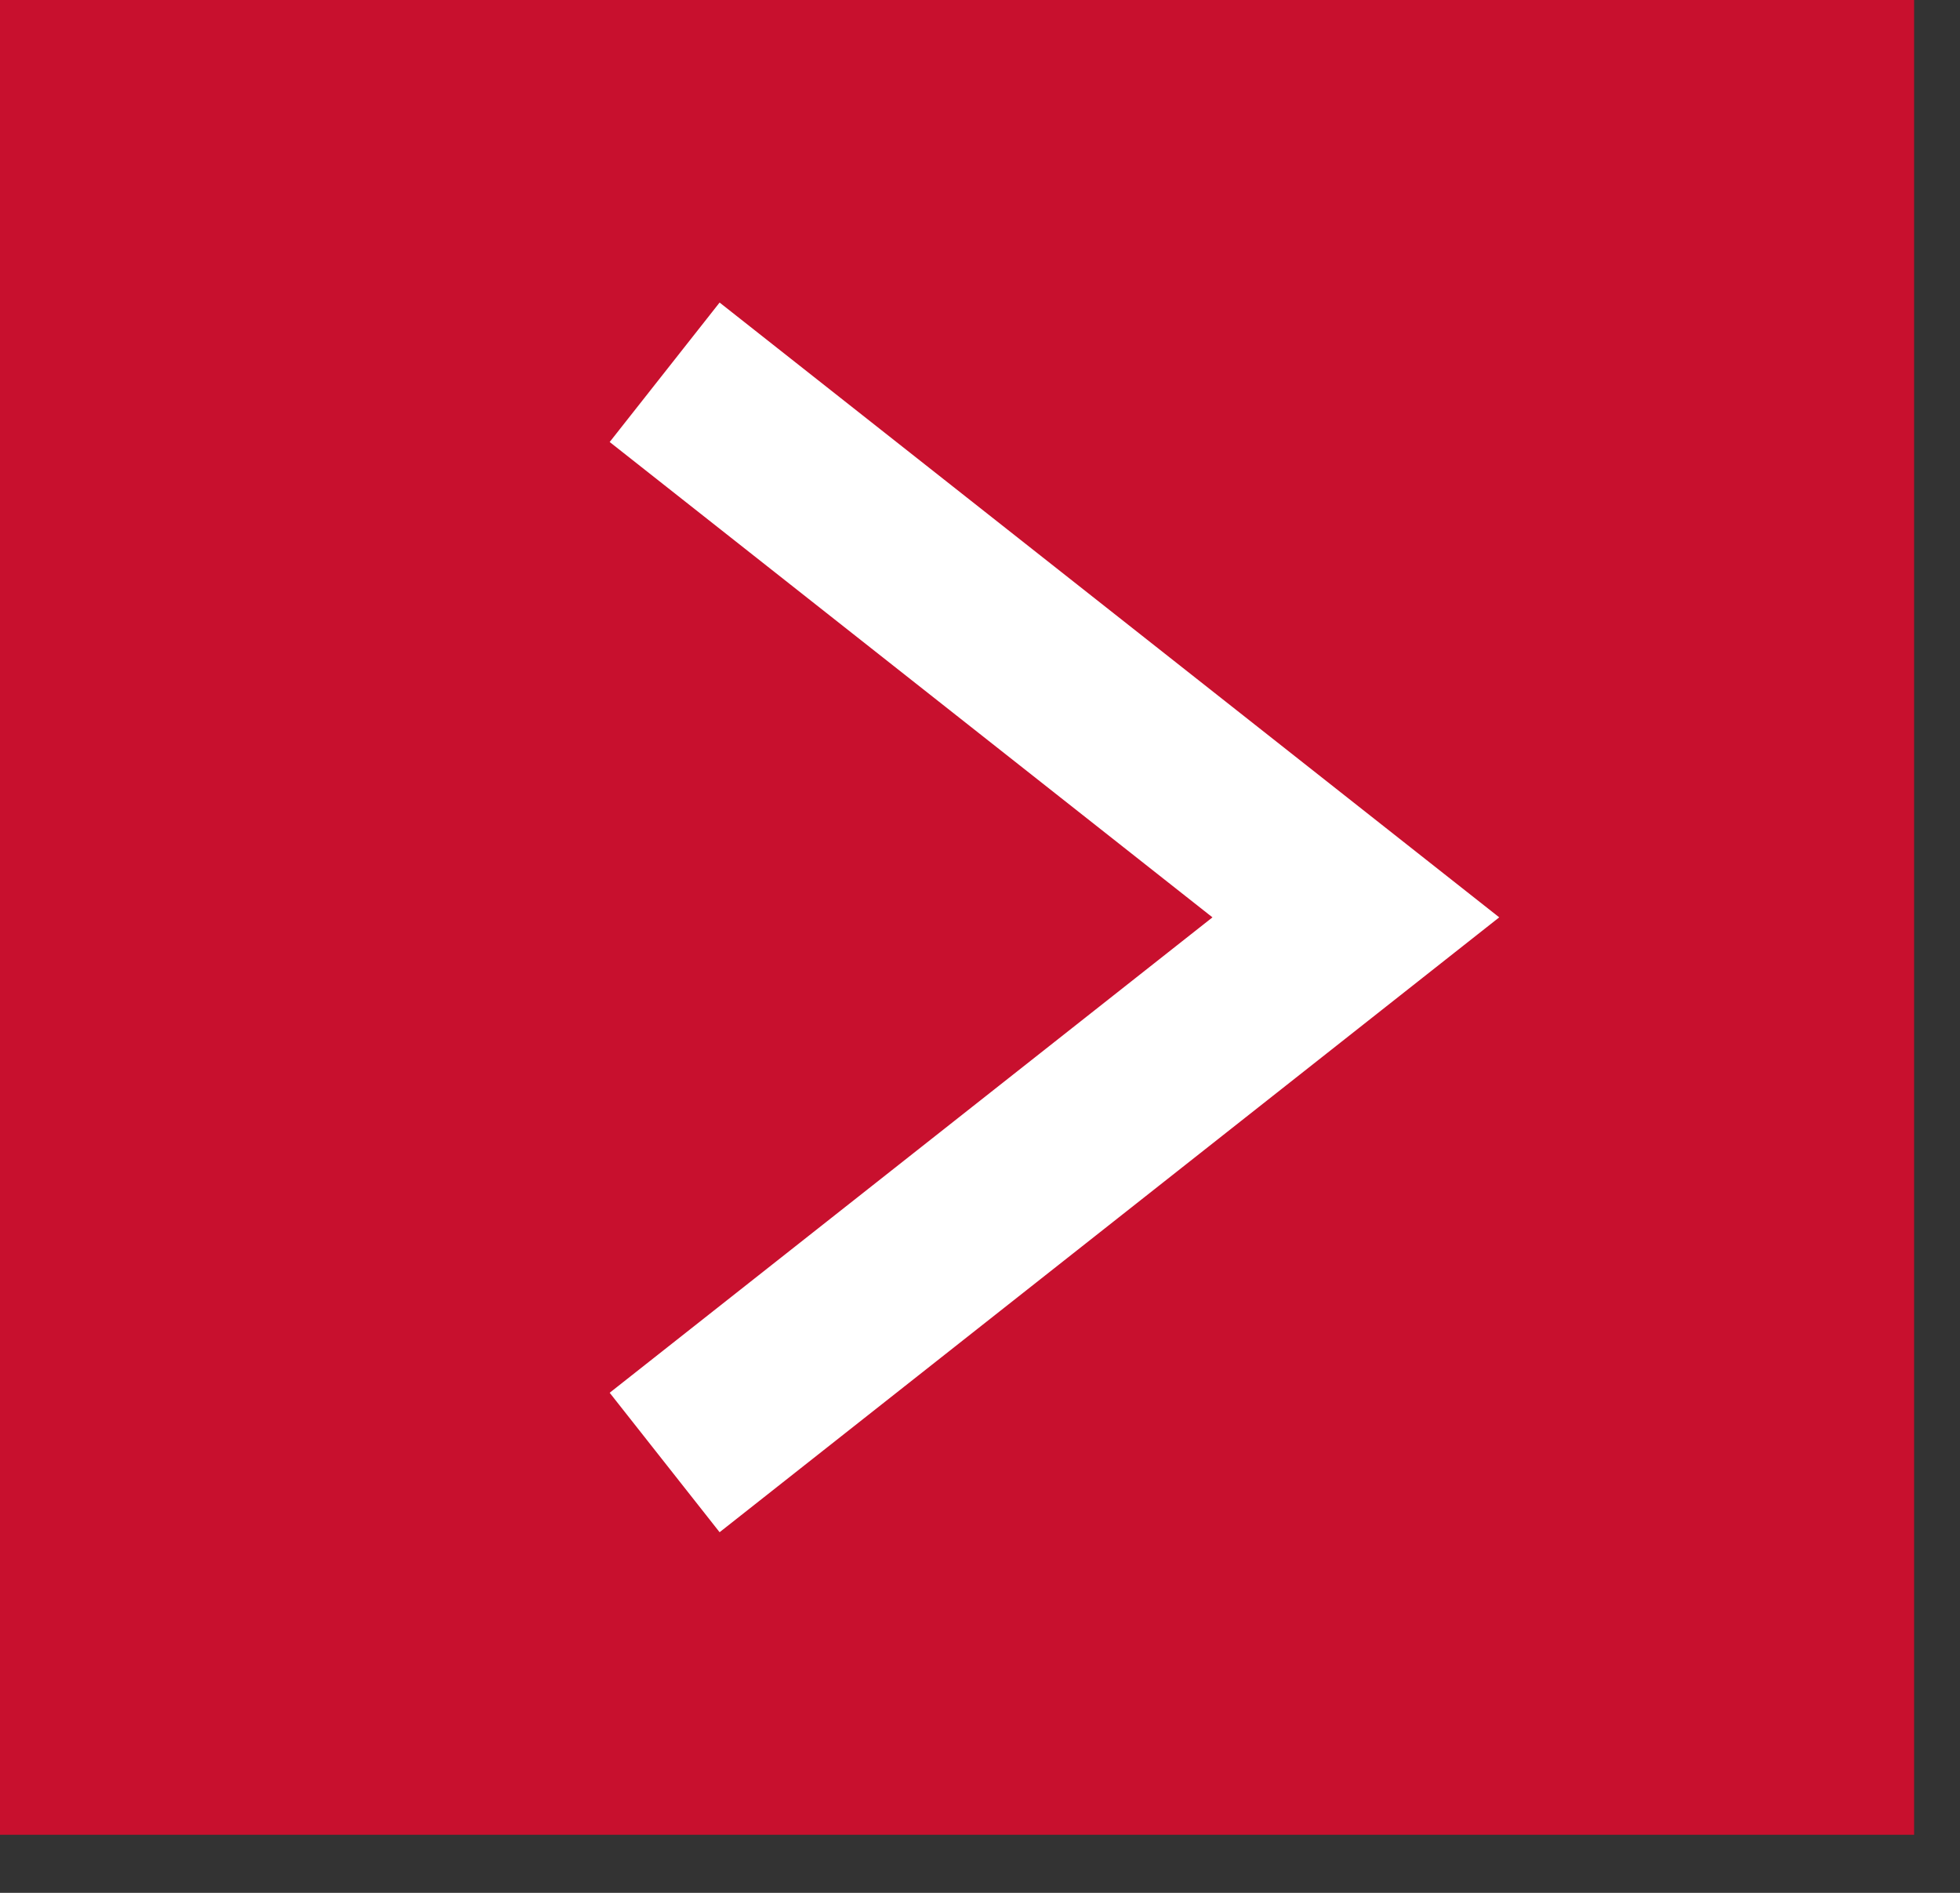
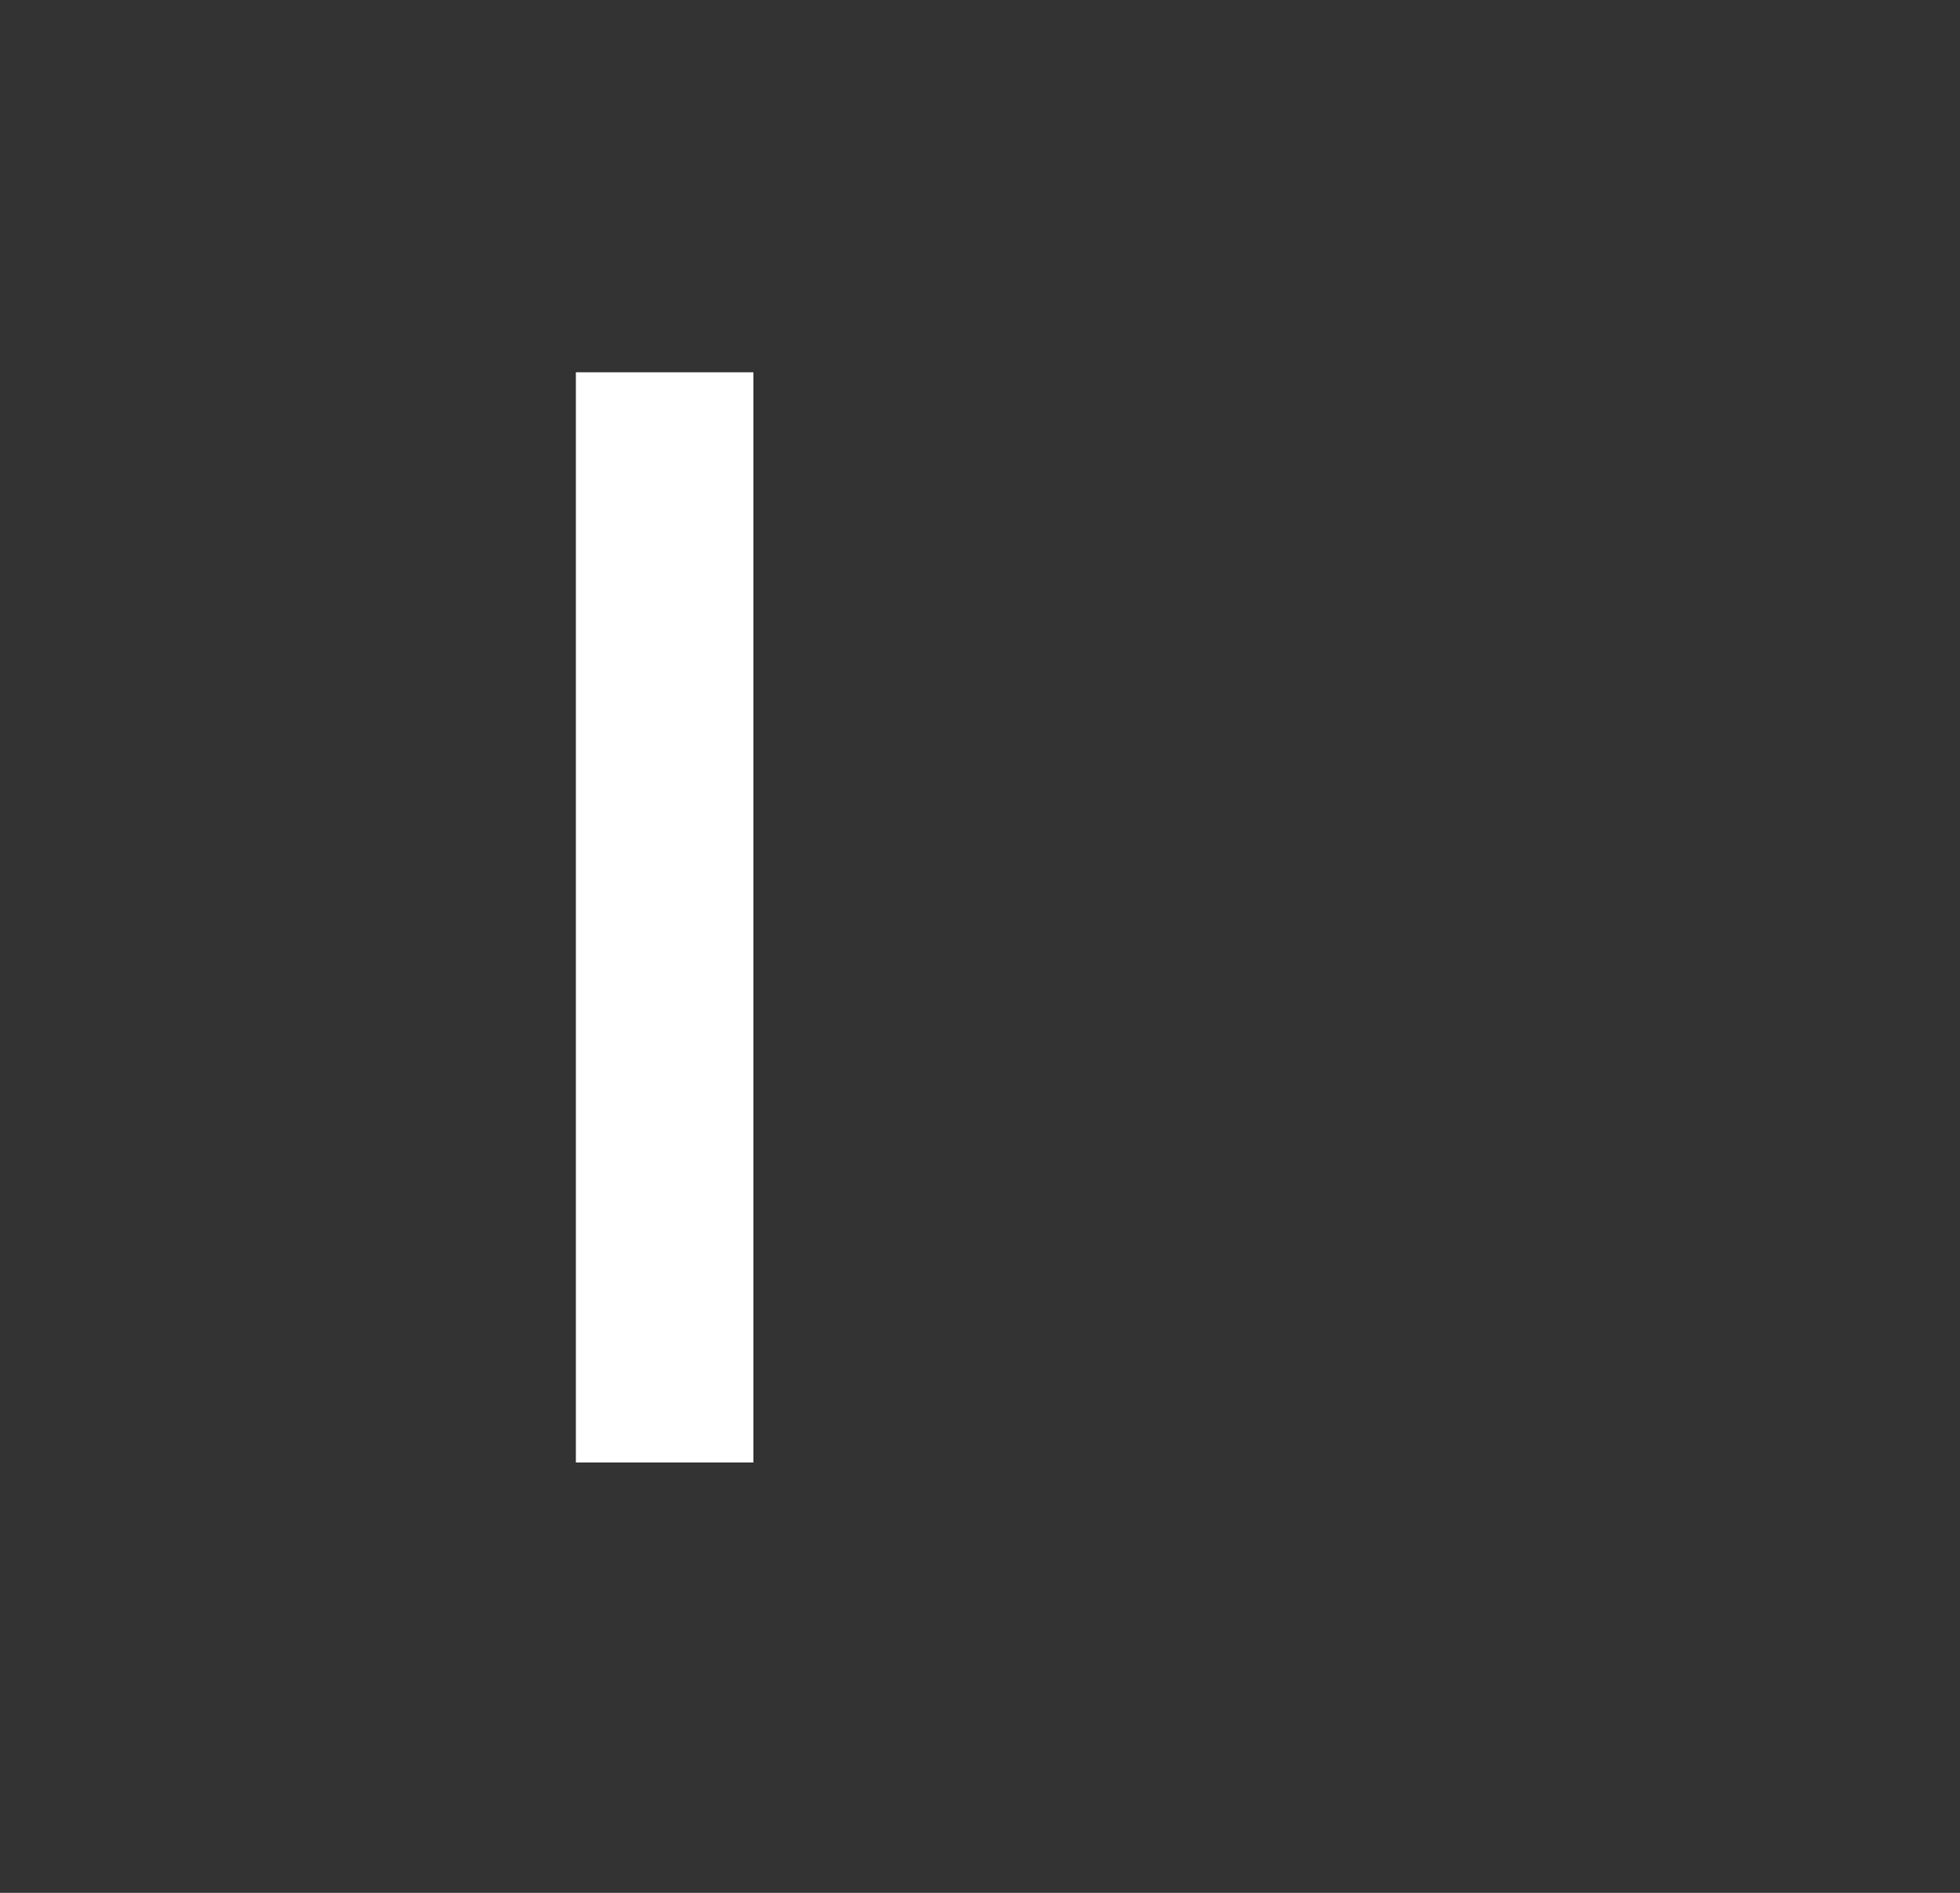
<svg xmlns="http://www.w3.org/2000/svg" width="29" height="28" viewBox="0 0 29 28" fill="none">
  <rect x="0" y="0" width="29" height="28" fill="#333333" stroke="none" />
  <g id="Group 338">
-     <rect id="Rectangle 18465" width="28.321" height="27.141" fill="#C8102E" />
-     <path id="Polygon 6" d="M9.834 21.634L20.061 13.57L9.834 5.507" stroke="white" stroke-width="2.627" />
+     <path id="Polygon 6" d="M9.834 21.634L9.834 5.507" stroke="white" stroke-width="2.627" />
  </g>
</svg>